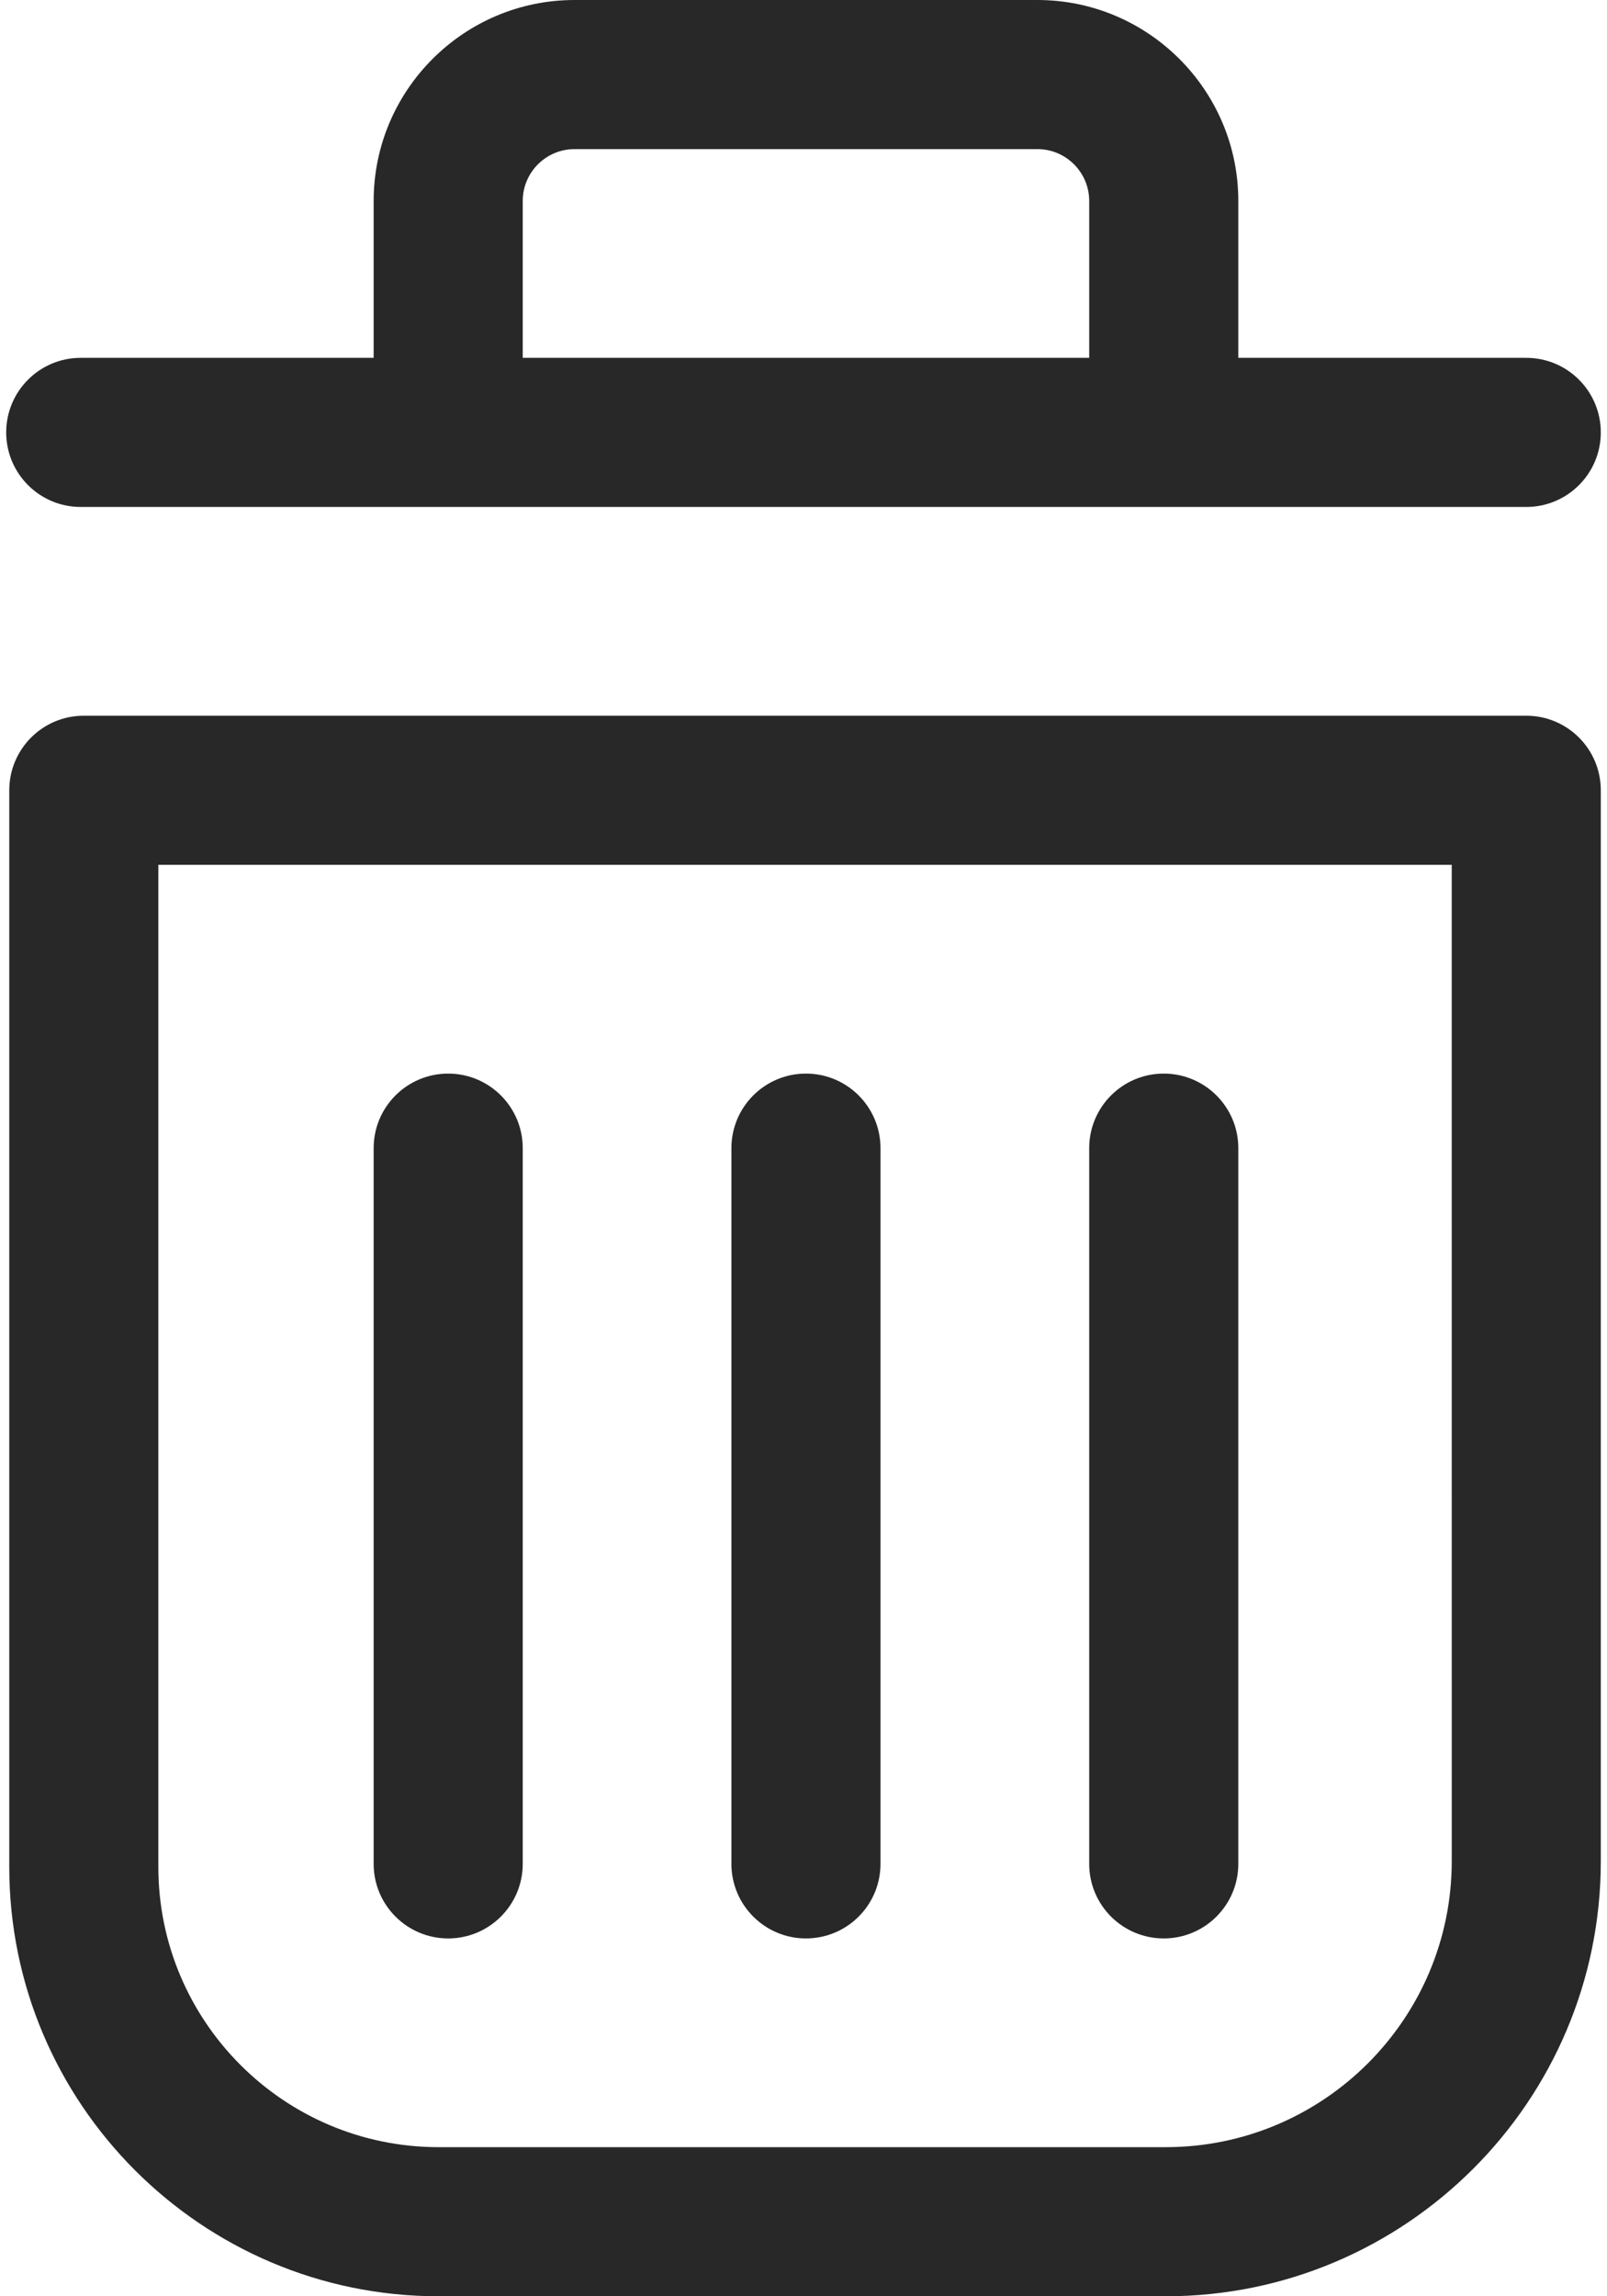
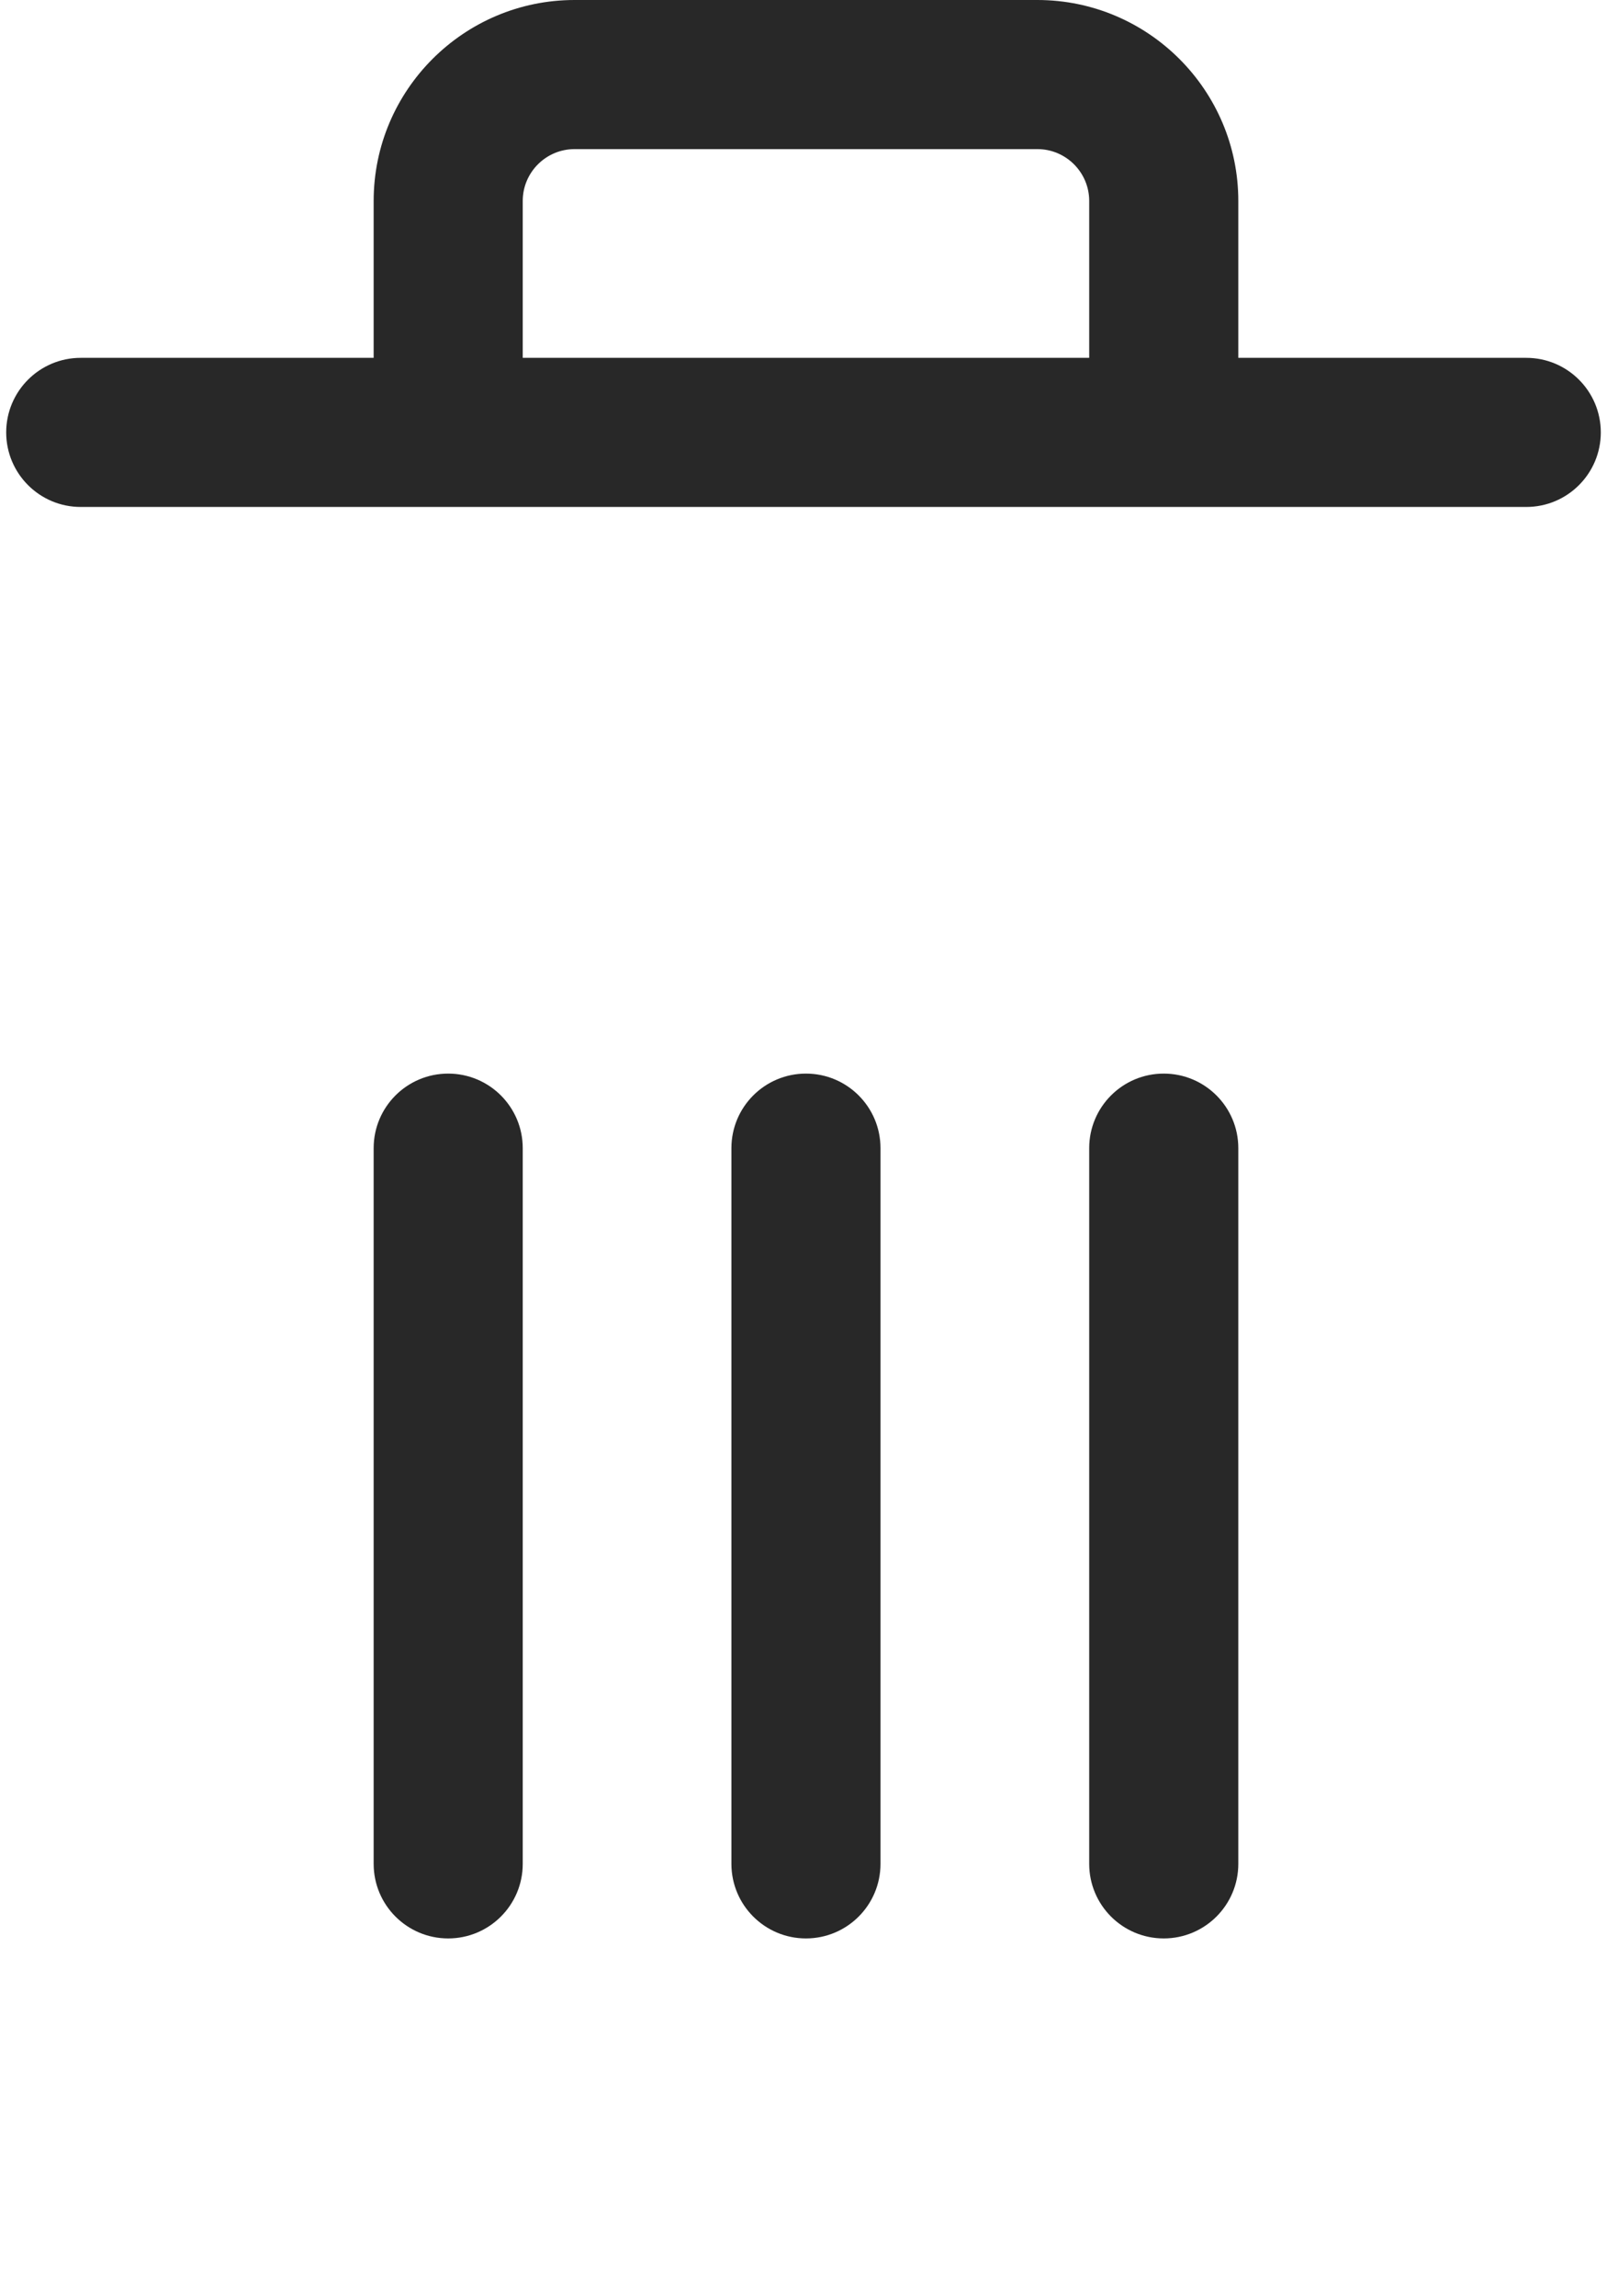
<svg xmlns="http://www.w3.org/2000/svg" width="56" height="80" viewBox="0 0 56 80" fill="none">
  <path d="M28.085 67.533C29.52 67.533 30.683 66.37 30.683 64.935V40C30.683 38.566 29.52 37.403 28.085 37.403C26.651 37.403 25.488 38.566 25.488 40V64.935C25.488 66.37 26.652 67.533 28.085 67.533Z" fill="#282828" />
  <path d="M40.553 67.533C41.988 67.533 43.152 66.37 43.152 64.935V40C43.152 38.566 41.988 37.403 40.553 37.403C39.119 37.403 37.956 38.566 37.956 40V64.935C37.956 66.37 39.119 67.533 40.553 67.533Z" fill="#282828" />
  <path d="M15.618 67.533C17.052 67.533 18.216 66.37 18.216 64.935V40C18.216 38.566 17.052 37.403 15.618 37.403C14.184 37.403 13.021 38.566 13.021 40V64.935C13.021 66.37 14.184 67.533 15.618 67.533Z" fill="#282828" />
  <path d="M2.812 17.662H53.188C54.621 17.662 55.784 16.499 55.784 15.065C55.784 13.63 54.621 12.467 53.188 12.467H43.152V7.001C43.152 3.141 40.01 0 36.15 0H20.022C16.161 0 13.021 3.141 13.021 7.001V12.467H2.812C1.379 12.467 0.216 13.63 0.216 15.065C0.216 16.499 1.379 17.662 2.812 17.662ZM18.216 7.001C18.216 6.005 19.026 5.195 20.022 5.195H36.15C37.146 5.195 37.956 6.005 37.956 7.001V12.467H18.216V7.001Z" fill="#282828" />
-   <path d="M53.188 24.935H2.919C1.485 24.935 0.323 26.098 0.323 27.533V65.042C0.323 73.291 7.032 80 15.28 80H40.627C48.985 80 55.784 73.2 55.784 64.843V27.533C55.784 26.098 54.621 24.935 53.188 24.935ZM50.59 64.843C50.59 70.336 46.12 74.805 40.628 74.805H15.28C9.897 74.805 5.518 70.425 5.518 65.042V30.129H50.589L50.59 64.843Z" fill="#282828" />
</svg>